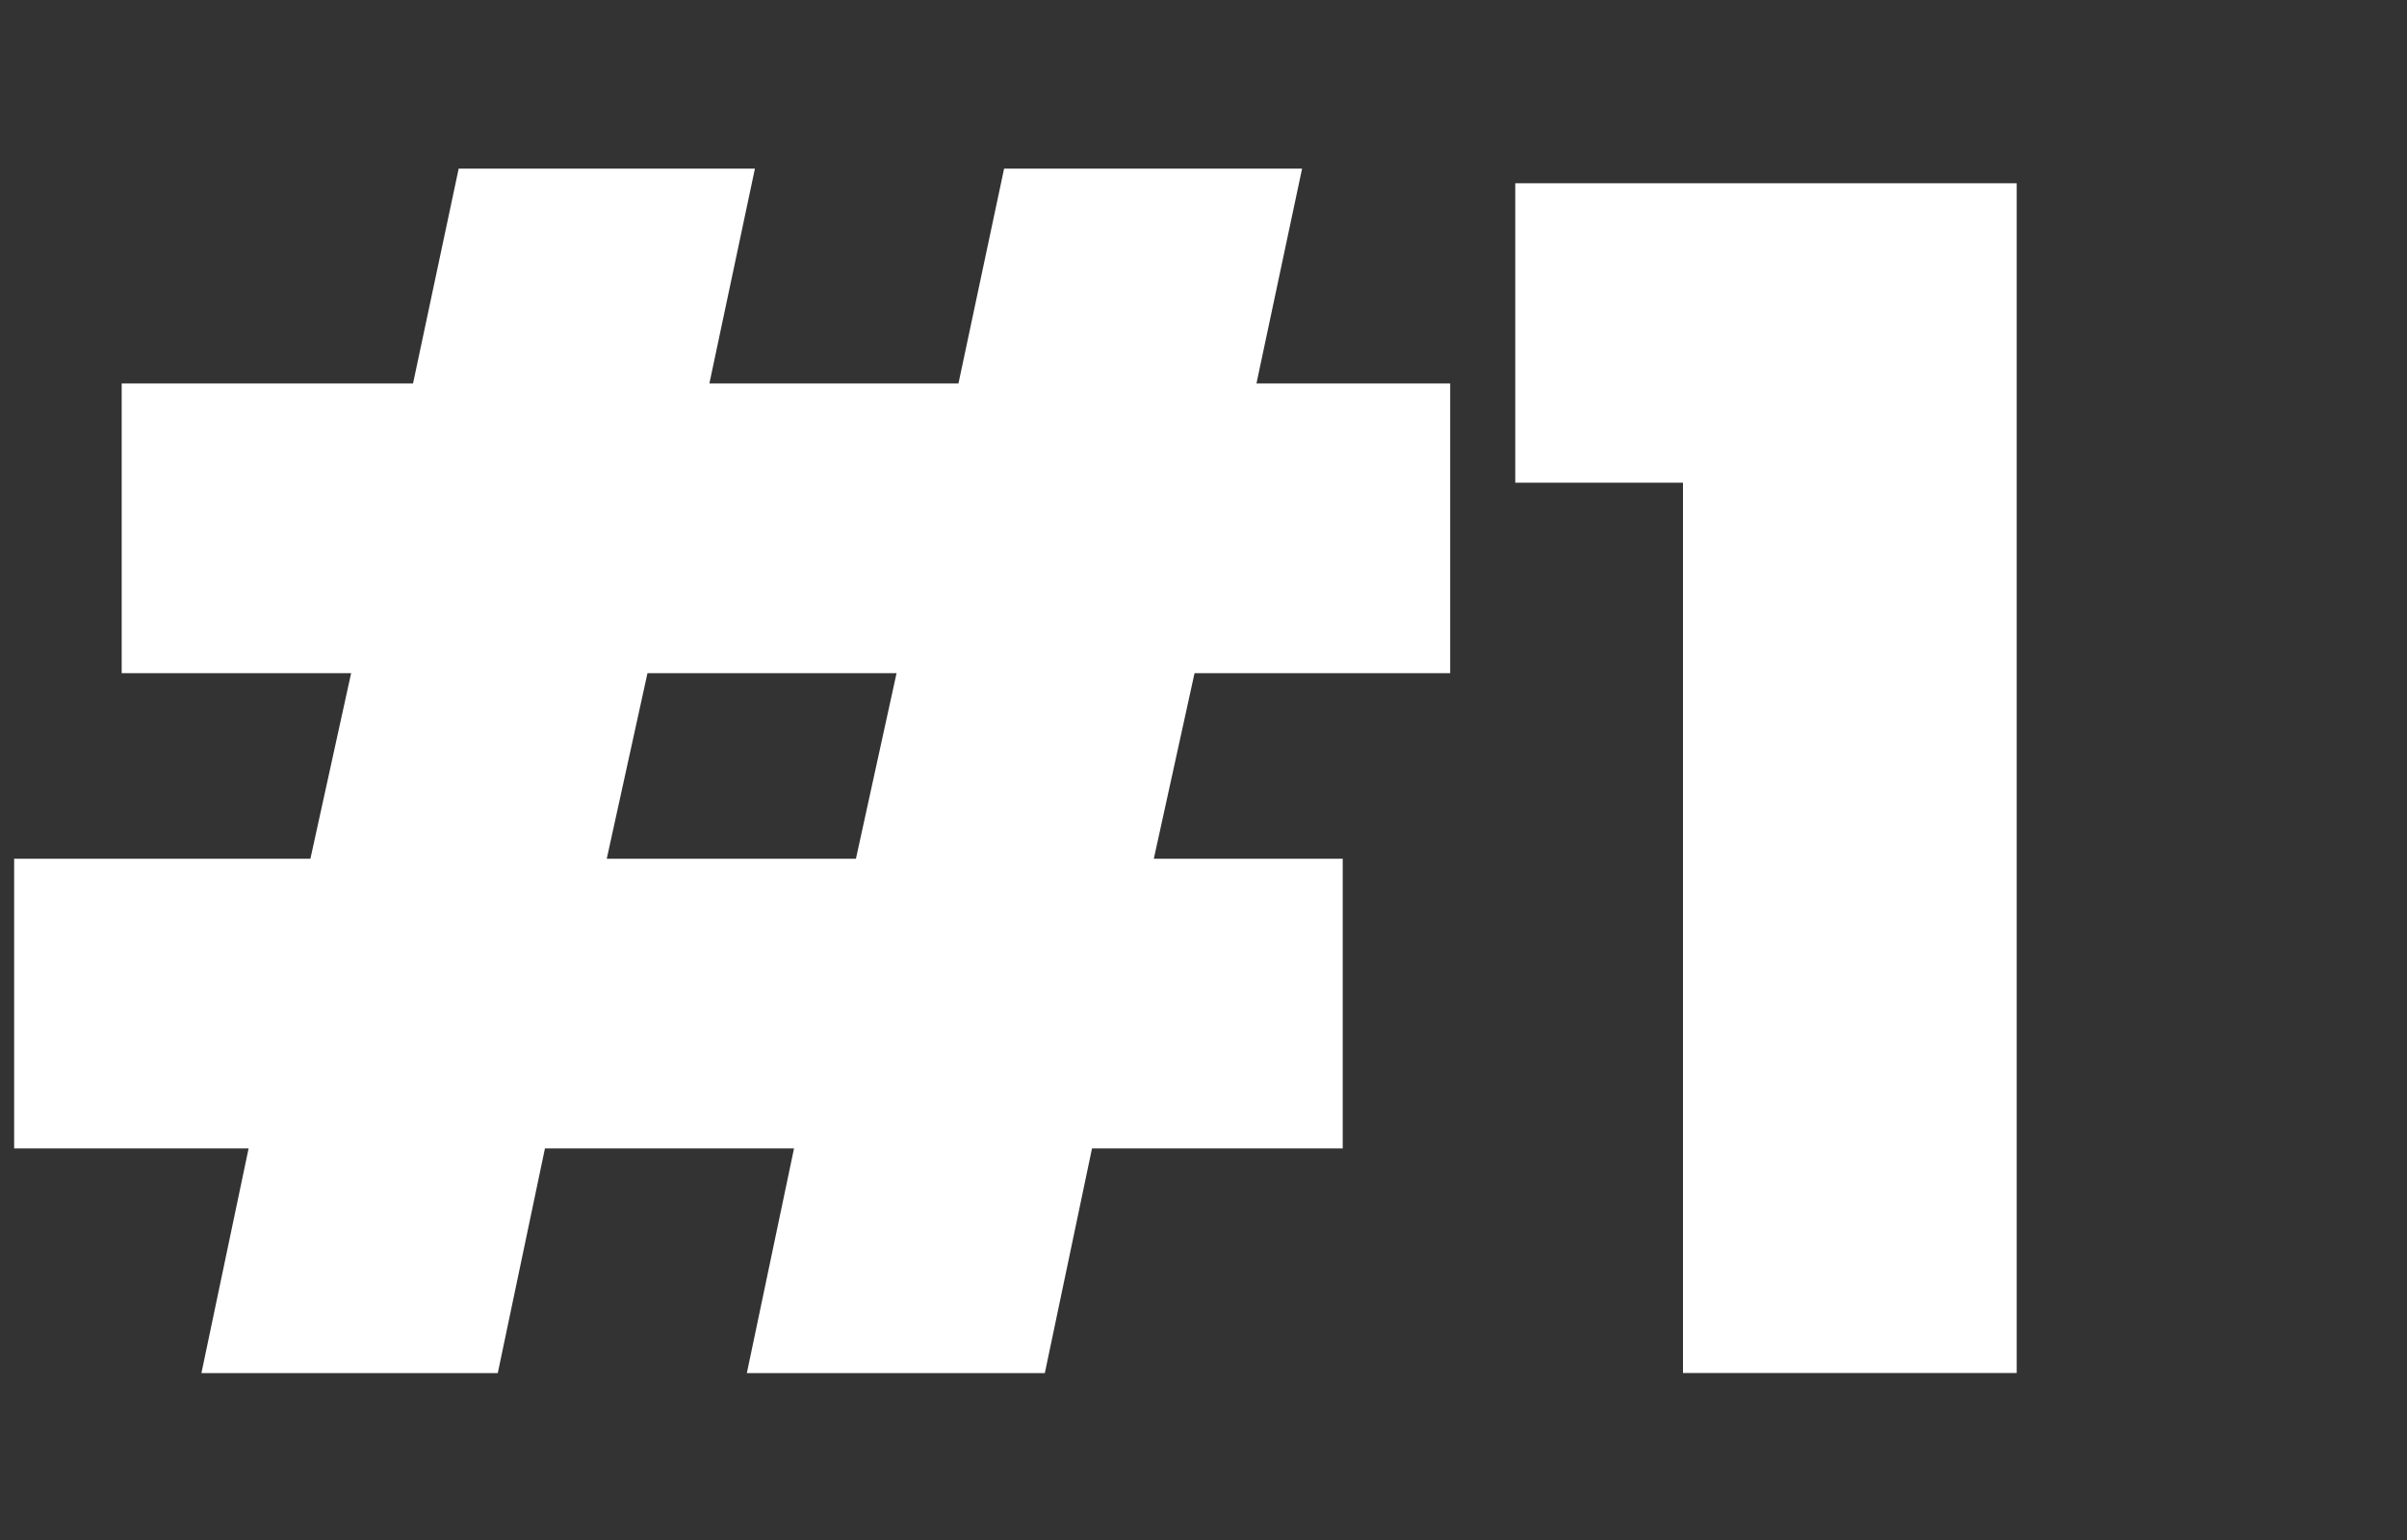
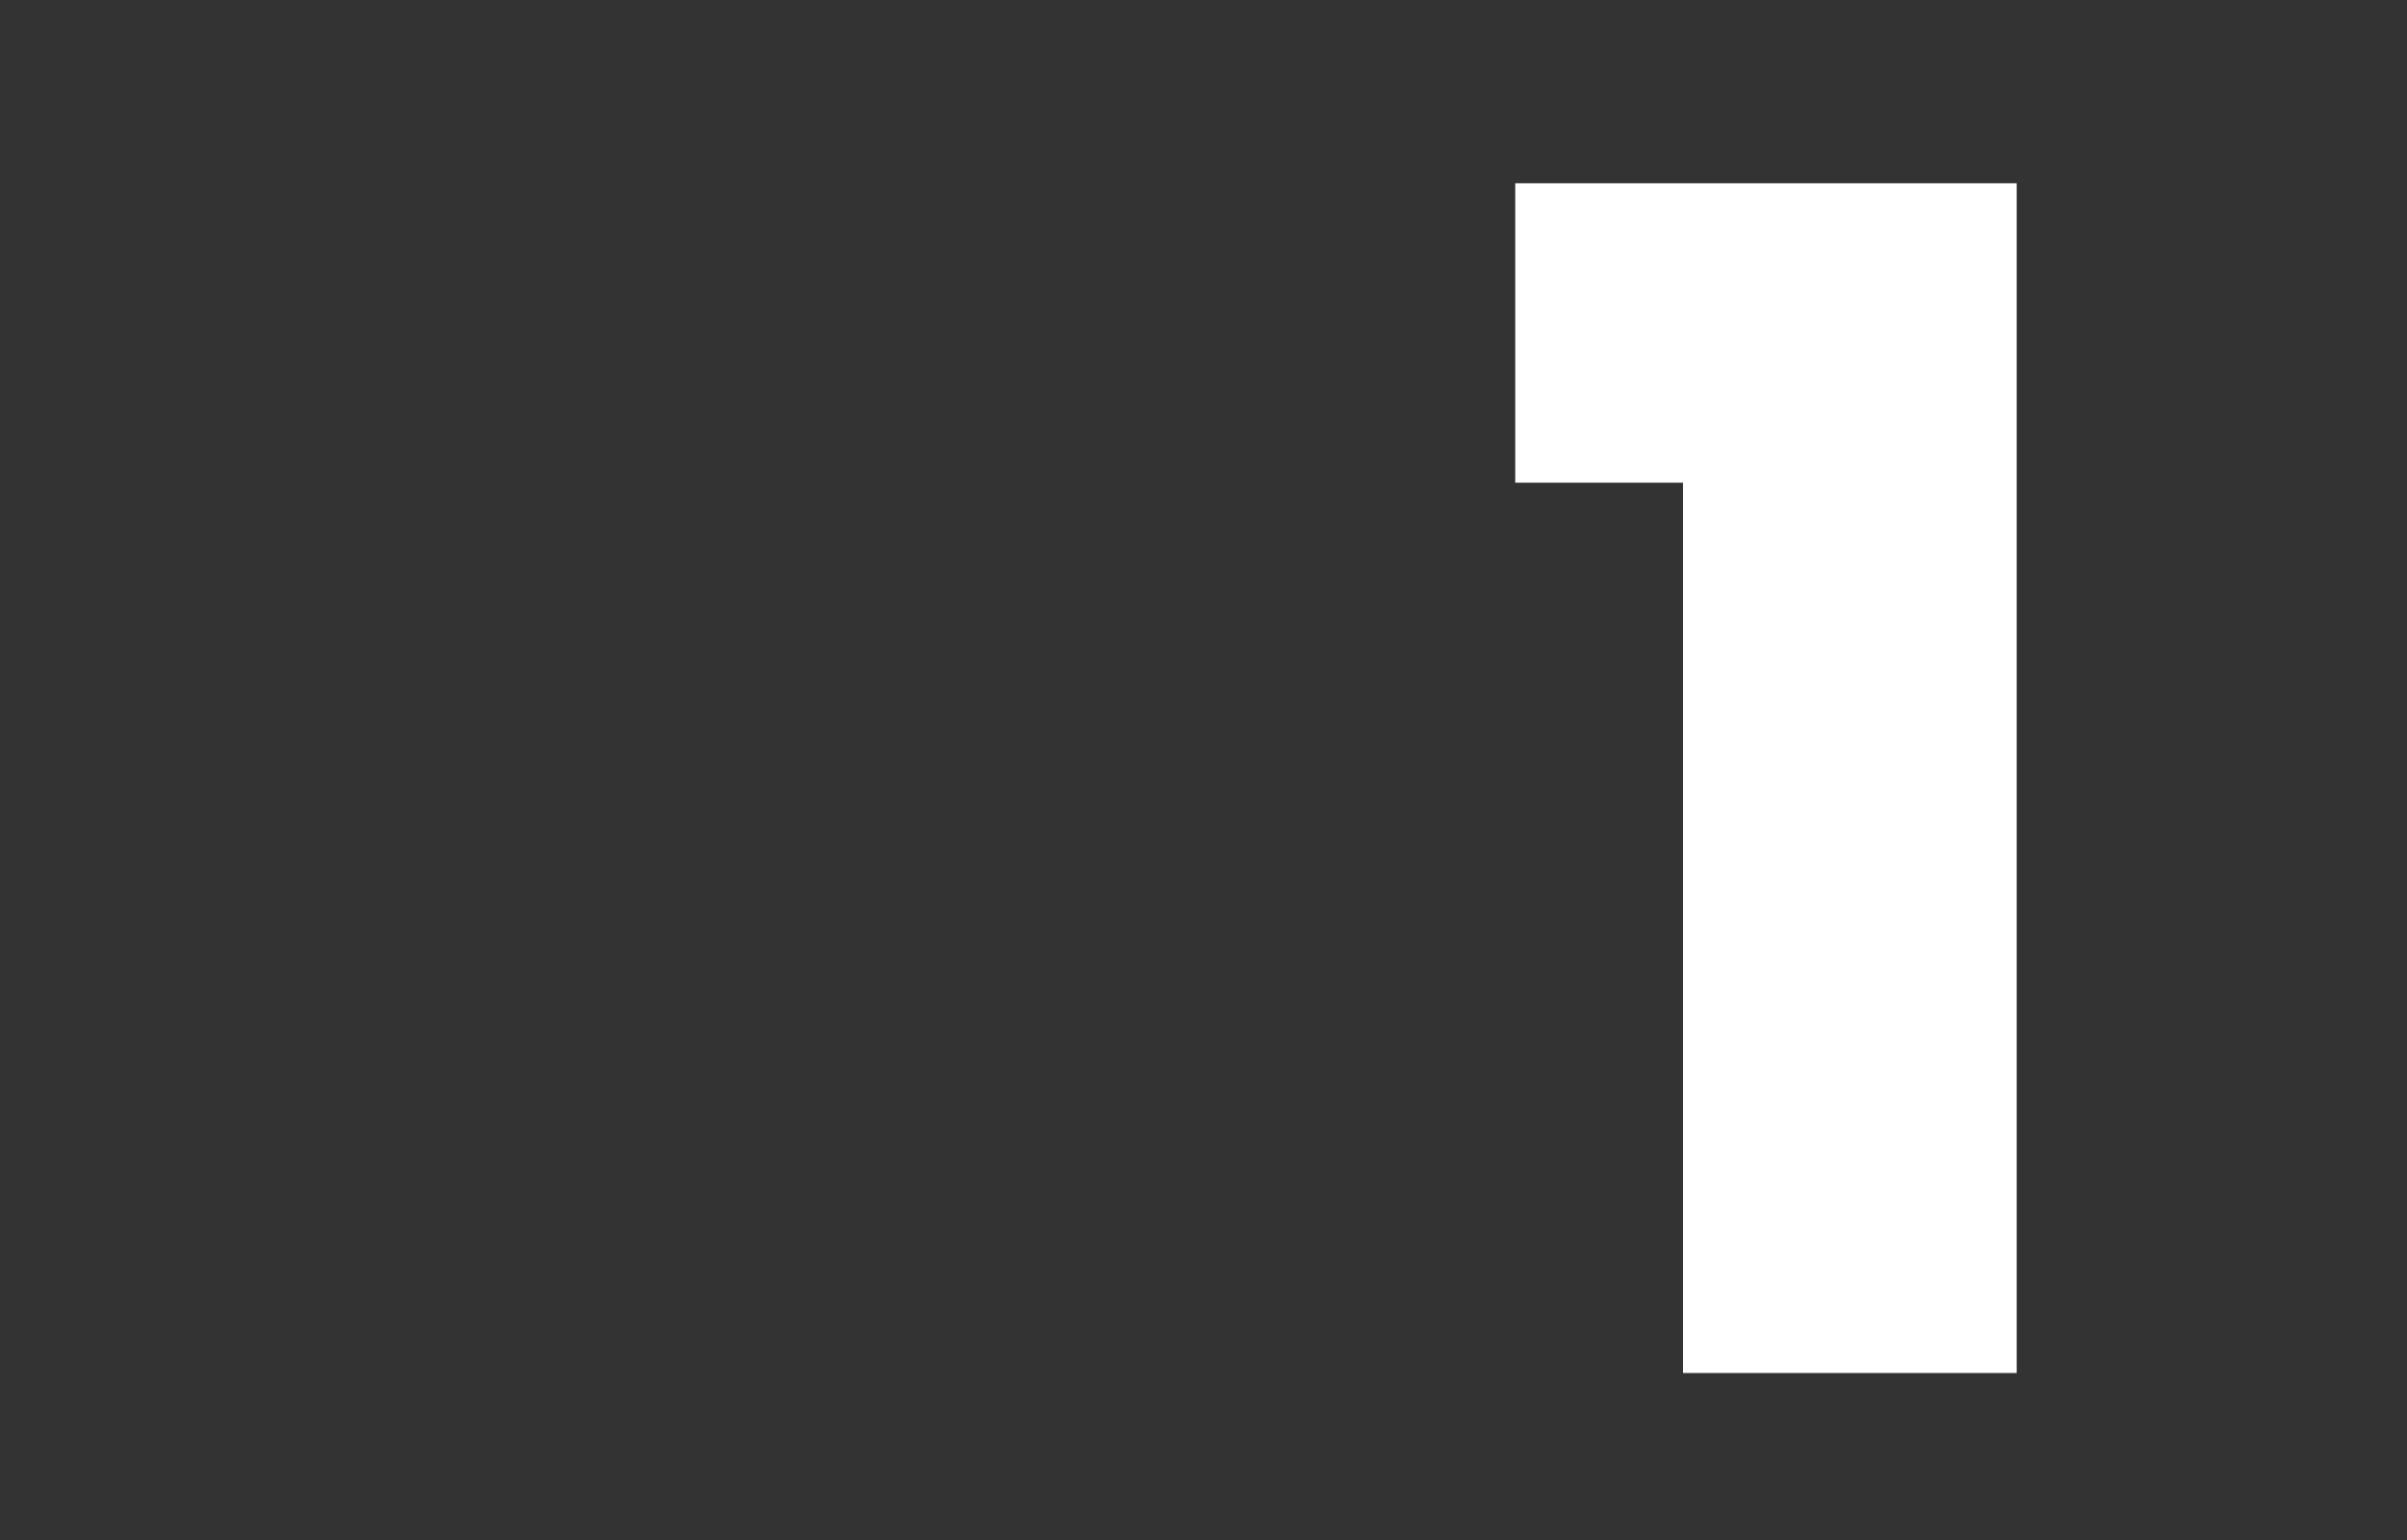
<svg xmlns="http://www.w3.org/2000/svg" version="1.1" id="Layer_1" x="0px" y="0px" viewBox="0 0 250 160" xml:space="preserve">
  <rect x="0" y="0" width="250" height="160" fill="#333333" stroke="none" />
  <g>
-     <path fill="#FFFFFF" d="M124.07,69.94l-4.23,19.28h19.62v30.1h-26.04l-4.9,23.34   H77.57l4.9-23.34H56.6l-4.9,23.34H20.92l4.9-23.34H1.47V89.22h30.77   l4.23-19.28H12.64V39.84h30.26l4.74-22.32h30.77l-4.73,22.32h25.87   l4.74-22.32h30.95L130.5,39.84h20.12v30.1   C150.62,69.94,124.07,69.94,124.07,69.94z M93.12,69.94H67.25l-4.23,19.28   h25.88L93.12,69.94z" />
    <path fill="#FFFFFF" d="M157.38,50.16V19.04h52.08v123.61h-34.66v-92.5h-17.42V50.16z" />
  </g>
  <g display="none">
-     <path display="inline" d="M124.07,69.94l-4.23,19.28h19.62v30.1h-26.04l-4.9,23.33   H77.57l4.9-23.33H56.6l-4.9,23.33H20.92l4.9-23.33H1.47V89.22h30.77   l4.23-19.28H12.64V39.84h30.26l4.74-22.32h30.77l-4.73,22.32h25.87   l4.74-22.32h30.95L130.5,39.84h20.12v30.1   C150.62,69.94,124.07,69.94,124.07,69.94z M93.12,69.94H67.25l-4.23,19.28   h25.88L93.12,69.94z" />
-     <path display="inline" d="M186.81,93.95c6.99-6.2,12.85-12.6,17.58-19.19   c4.74-6.6,7.1-12.88,7.1-18.85c0-3.61-0.82-6.43-2.45-8.45   c-1.63-2.03-4.03-3.04-7.19-3.04c-3.27,0-5.81,1.38-7.61,4.14   s-2.65,6.79-2.54,12.09h-32.13c0.34-10.03,2.53-18.35,6.59-24.94   c4.06-6.6,9.36-11.44,15.9-14.54s13.81-4.65,21.81-4.65   c13.87,0,24.18,3.44,30.94,10.31c6.76,6.88,10.15,15.78,10.15,26.72   c0,11.73-3.92,22.72-11.75,32.98c-7.84,10.26-17.62,19.45-29.34,27.56   h42.27v26.88h-86.24v-24.87C170.85,107.53,179.81,100.15,186.81,93.95z" />
-   </g>
+     </g>
  <g display="none">
-     <path display="inline" d="M124.07,69.94l-4.23,19.28h19.62v30.1h-26.04l-4.9,23.33   H77.57l4.9-23.33H56.6l-4.9,23.33H20.92l4.9-23.33H1.47V89.22h30.77   l4.23-19.28H12.64V39.84h30.26l4.74-22.32h30.77l-4.73,22.32h25.87   l4.74-22.32h30.95L130.5,39.84h20.12v30.1   C150.62,69.94,124.07,69.94,124.07,69.94z M93.12,69.94H67.25l-4.23,19.28   h25.88L93.12,69.94z" />
-     <path display="inline" d="M174.29,26.56c7.44-6.82,17.81-10.23,31.11-10.23   c8.68,0,16.09,1.49,22.24,4.48c6.14,2.99,10.79,7.05,13.95,12.17   c3.15,5.13,4.73,10.91,4.73,17.34c0,7.67-1.86,13.78-5.58,18.35   s-7.95,7.64-12.68,9.21v0.68c13.64,5.07,20.46,14.77,20.46,29.08   c0,7.1-1.63,13.36-4.9,18.77c-3.27,5.41-8.01,9.64-14.21,12.68   c-6.2,3.04-13.58,4.57-22.15,4.57c-14.09,0-25.22-3.41-33.4-10.23   c-8.18-6.82-12.43-17.28-12.77-31.37h32.3   c-0.23,4.51,0.73,8,2.87,10.48s5.35,3.72,9.64,3.72   c3.27,0,5.83-1.02,7.69-3.04c1.86-2.03,2.79-4.74,2.79-8.12   c0-4.29-1.38-7.44-4.14-9.47s-7.25-3.04-13.44-3.04h-5.92V65.71h5.75   c4.28,0.12,7.92-0.59,10.91-2.11c2.98-1.52,4.48-4.59,4.48-9.21   c0-3.49-0.85-6.11-2.54-7.86c-1.69-1.75-4-2.62-6.93-2.62   c-3.27,0-5.66,1.16-7.19,3.47c-1.52,2.31-2.4,5.16-2.62,8.54h-32.3   C162.9,43.16,166.85,33.38,174.29,26.56z" />
-   </g>
+     </g>
</svg>